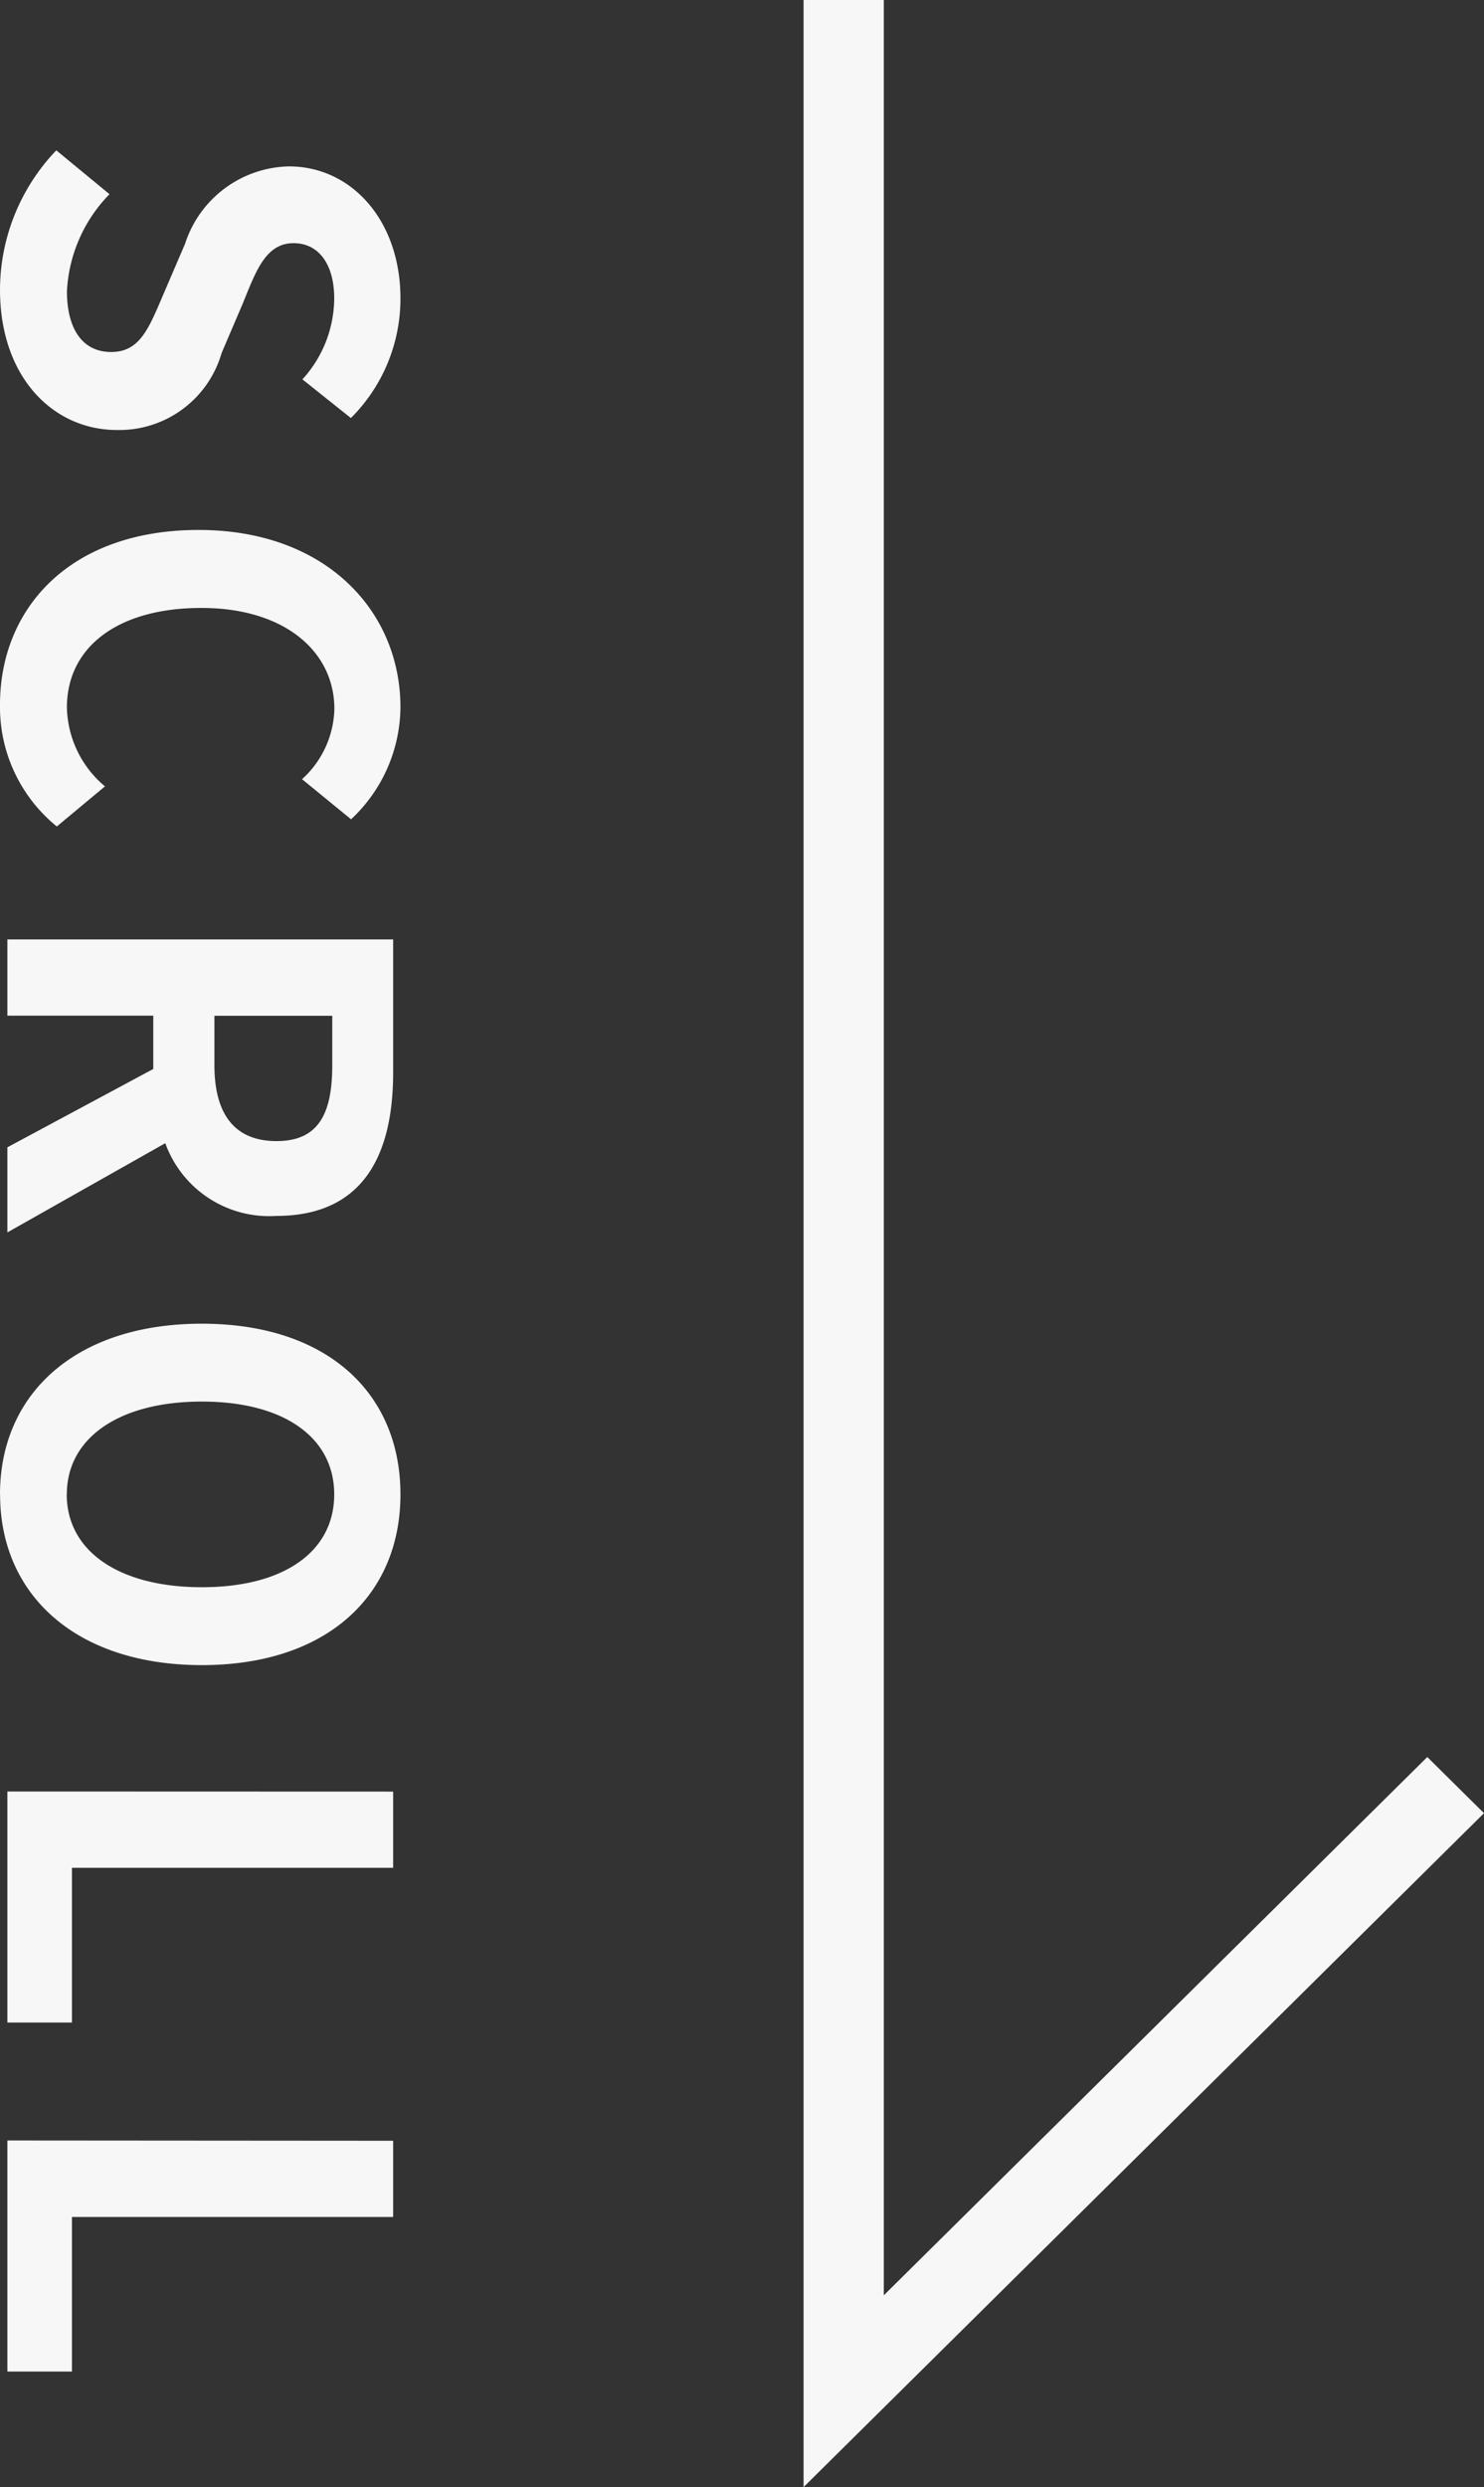
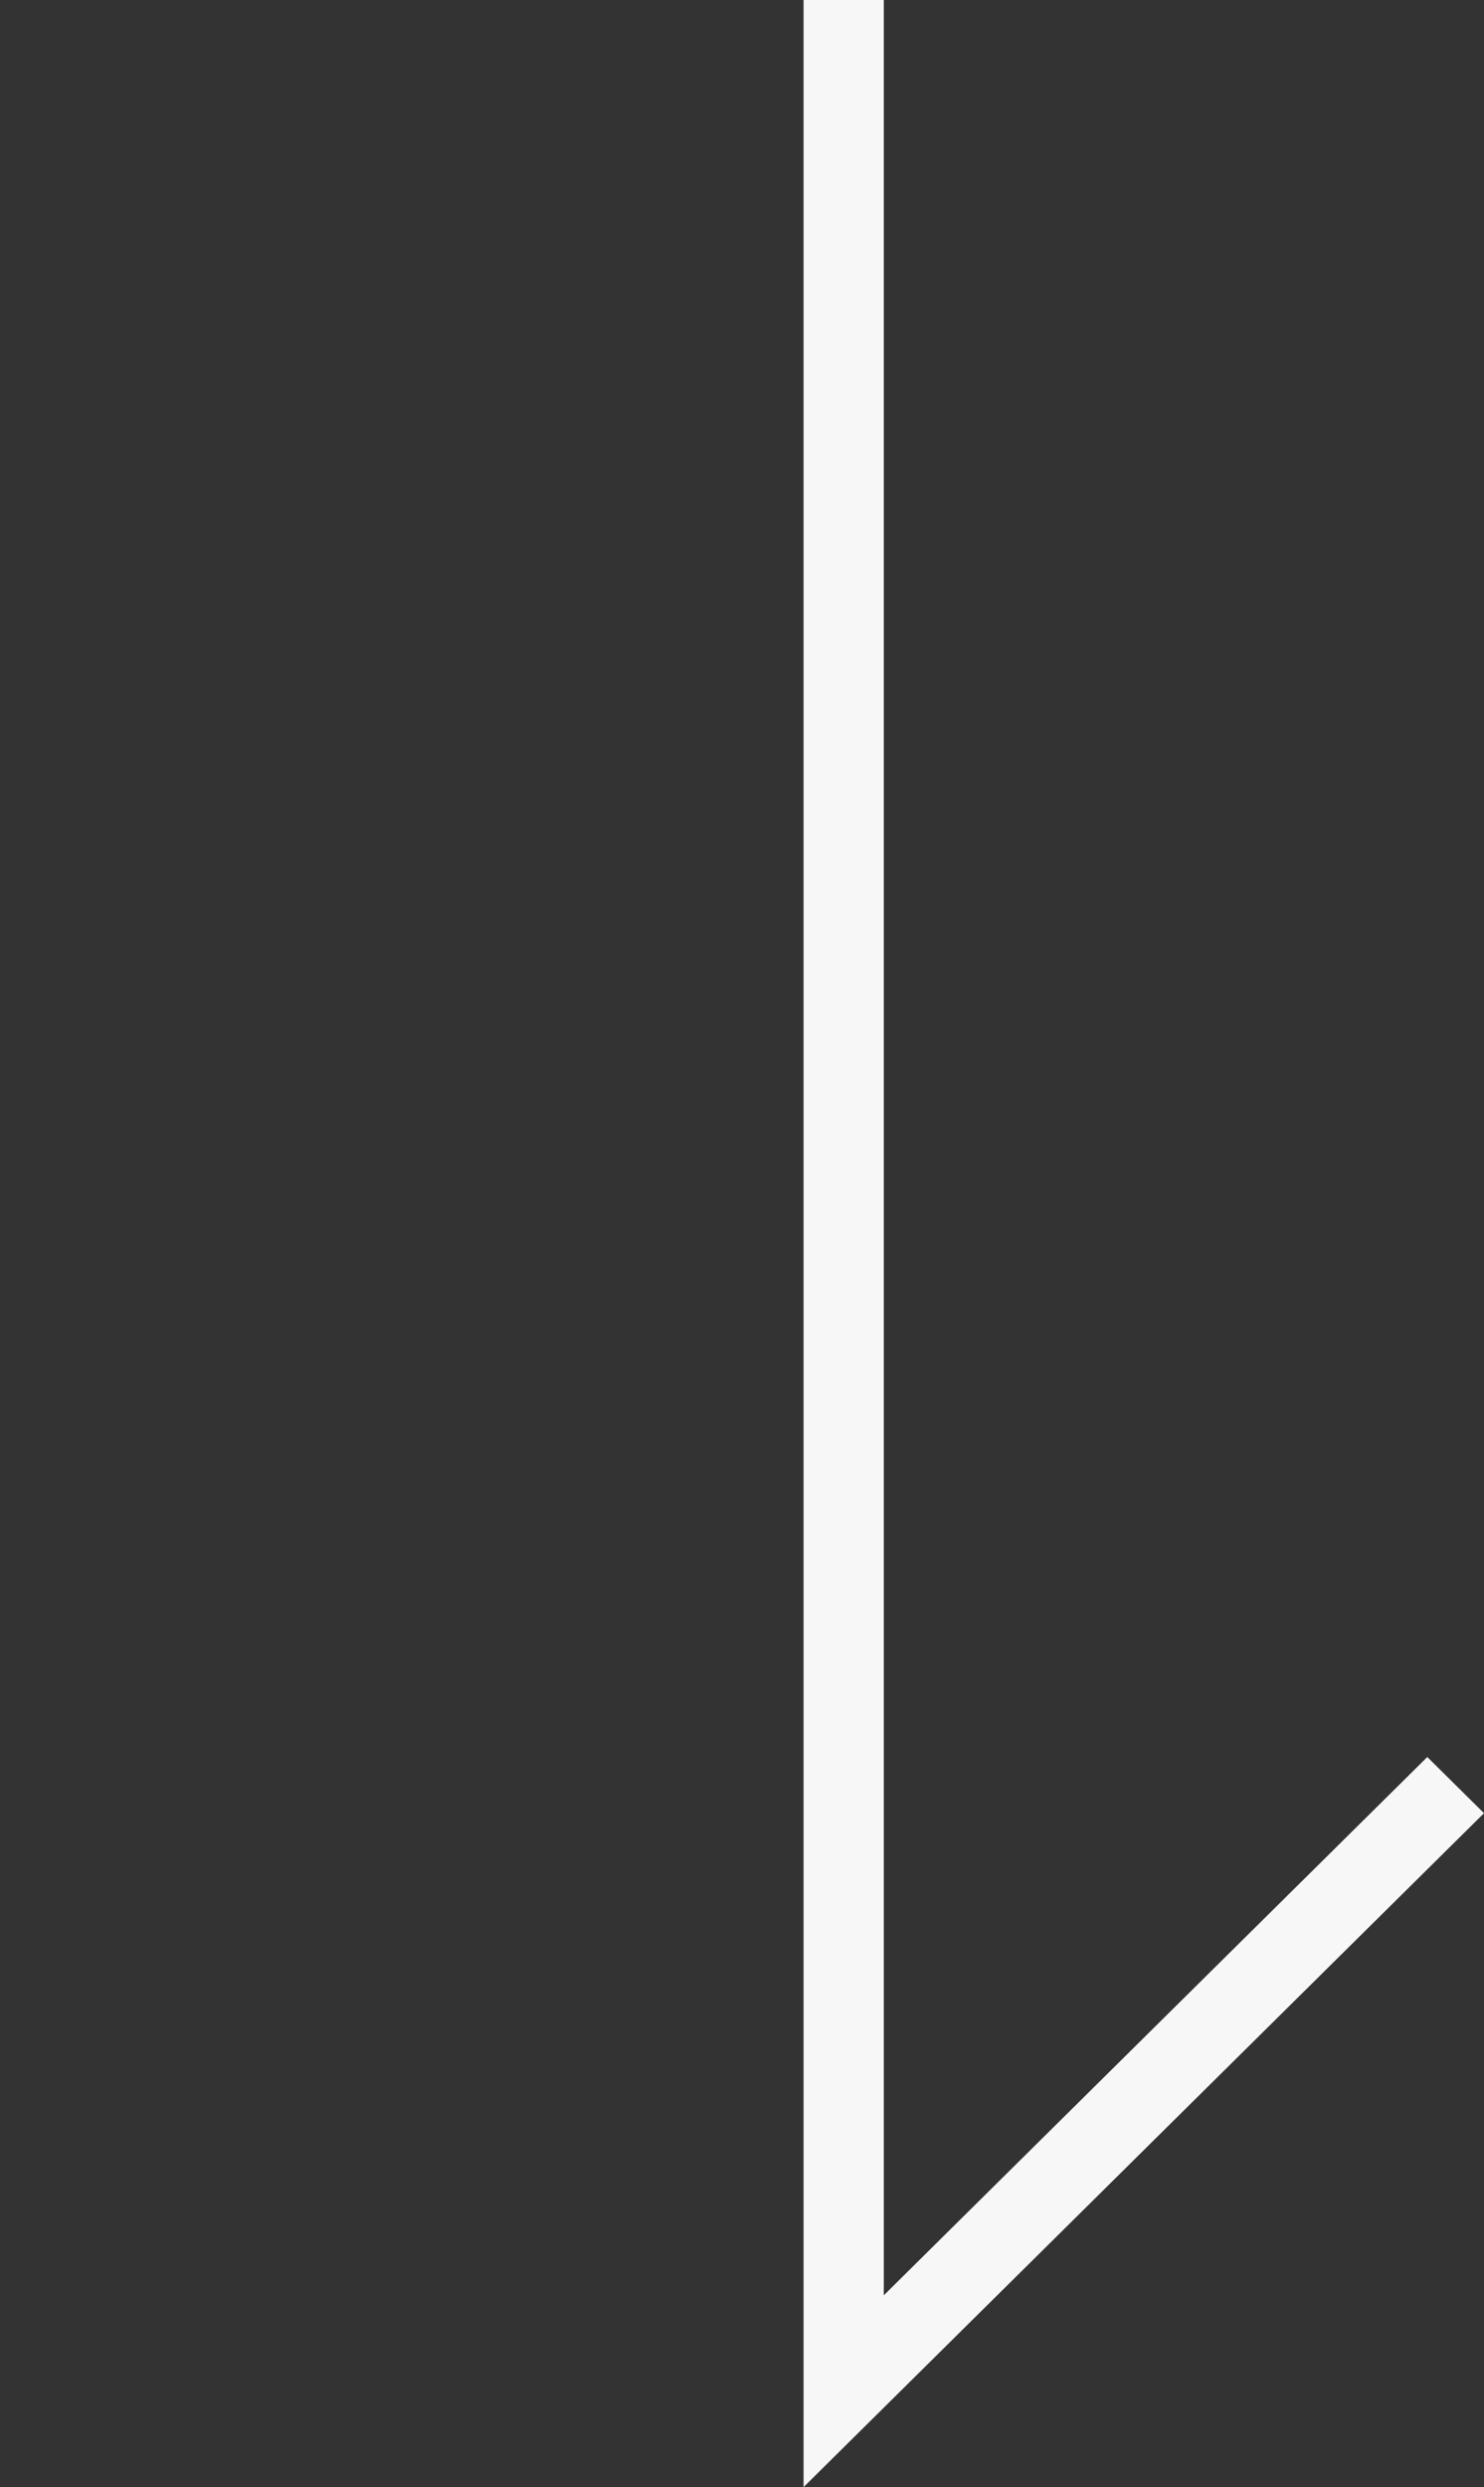
<svg xmlns="http://www.w3.org/2000/svg" width="37" height="62" viewBox="0 0 37 62">
  <rect x="0" y="0" width="37" height="62" fill="#333333" stroke="none" />
  <g transform="translate(-3287.818 102.53)">
-     <path d="M3.471,9.984c2.2,0,3.5-1.339,3.5-2.912A2.654,2.654,0,0,0,5.053,4.459L3.806,3.926C3,3.6,2.314,3.354,2.314,2.665c0-.637.54-1.014,1.376-1.014a3.016,3.016,0,0,1,2.019.793l.964-1.209A4.2,4.2,0,0,0,3.69,0C1.761,0,.4,1.209.4,2.782A2.782,2.782,0,0,0,2.327,5.369L3.6,5.915c.849.364,1.427.585,1.427,1.3,0,.676-.527,1.1-1.517,1.1A3.723,3.723,0,0,1,1.093,7.254L0,8.58A5.04,5.04,0,0,0,3.471,9.984Zm10.35,0a3.833,3.833,0,0,0,3.034-1.417l-1-1.2a2.634,2.634,0,0,1-1.967.949c-1.5,0-2.481-1.261-2.481-3.354,0-2.067,1.08-3.315,2.52-3.315a2.442,2.442,0,0,1,1.749.806l1-1.222A3.862,3.862,0,0,0,13.886,0c-2.4,0-4.423,1.859-4.423,5.031C9.463,8.242,11.417,9.984,13.821,9.984ZM21.574,1.7h1.234c1.221,0,1.89.351,1.89,1.391s-.669,1.547-1.89,1.547H21.574Zm5.4,8.1L24.75,5.863a2.753,2.753,0,0,0,1.813-2.769c0-2.21-1.581-2.912-3.574-2.912H19.671V9.8h1.9V6.162H22.9L24.853,9.8Zm6.531.182c2.52,0,4.256-1.911,4.256-5.031S36.025,0,33.505,0,29.25,1.82,29.25,4.953,30.985,9.984,33.505,9.984Zm0-1.664c-1.414,0-2.314-1.313-2.314-3.367s.9-3.3,2.314-3.3,2.314,1.235,2.314,3.3S34.92,8.32,33.505,8.32ZM40.911,9.8h5.76V8.19H42.814V.182h-1.9Zm8.7,0h5.76V8.19H51.518V.182h-1.9Z" transform="translate(3297.802 -98.782) rotate(90)" fill="#f7f7f7" />
    <path d="M62,16.965H0v-2H57.219L43.8,1.414,45.2,0Z" transform="translate(3324.818 -102.53) rotate(90)" fill="#f7f7f7" />
  </g>
</svg>